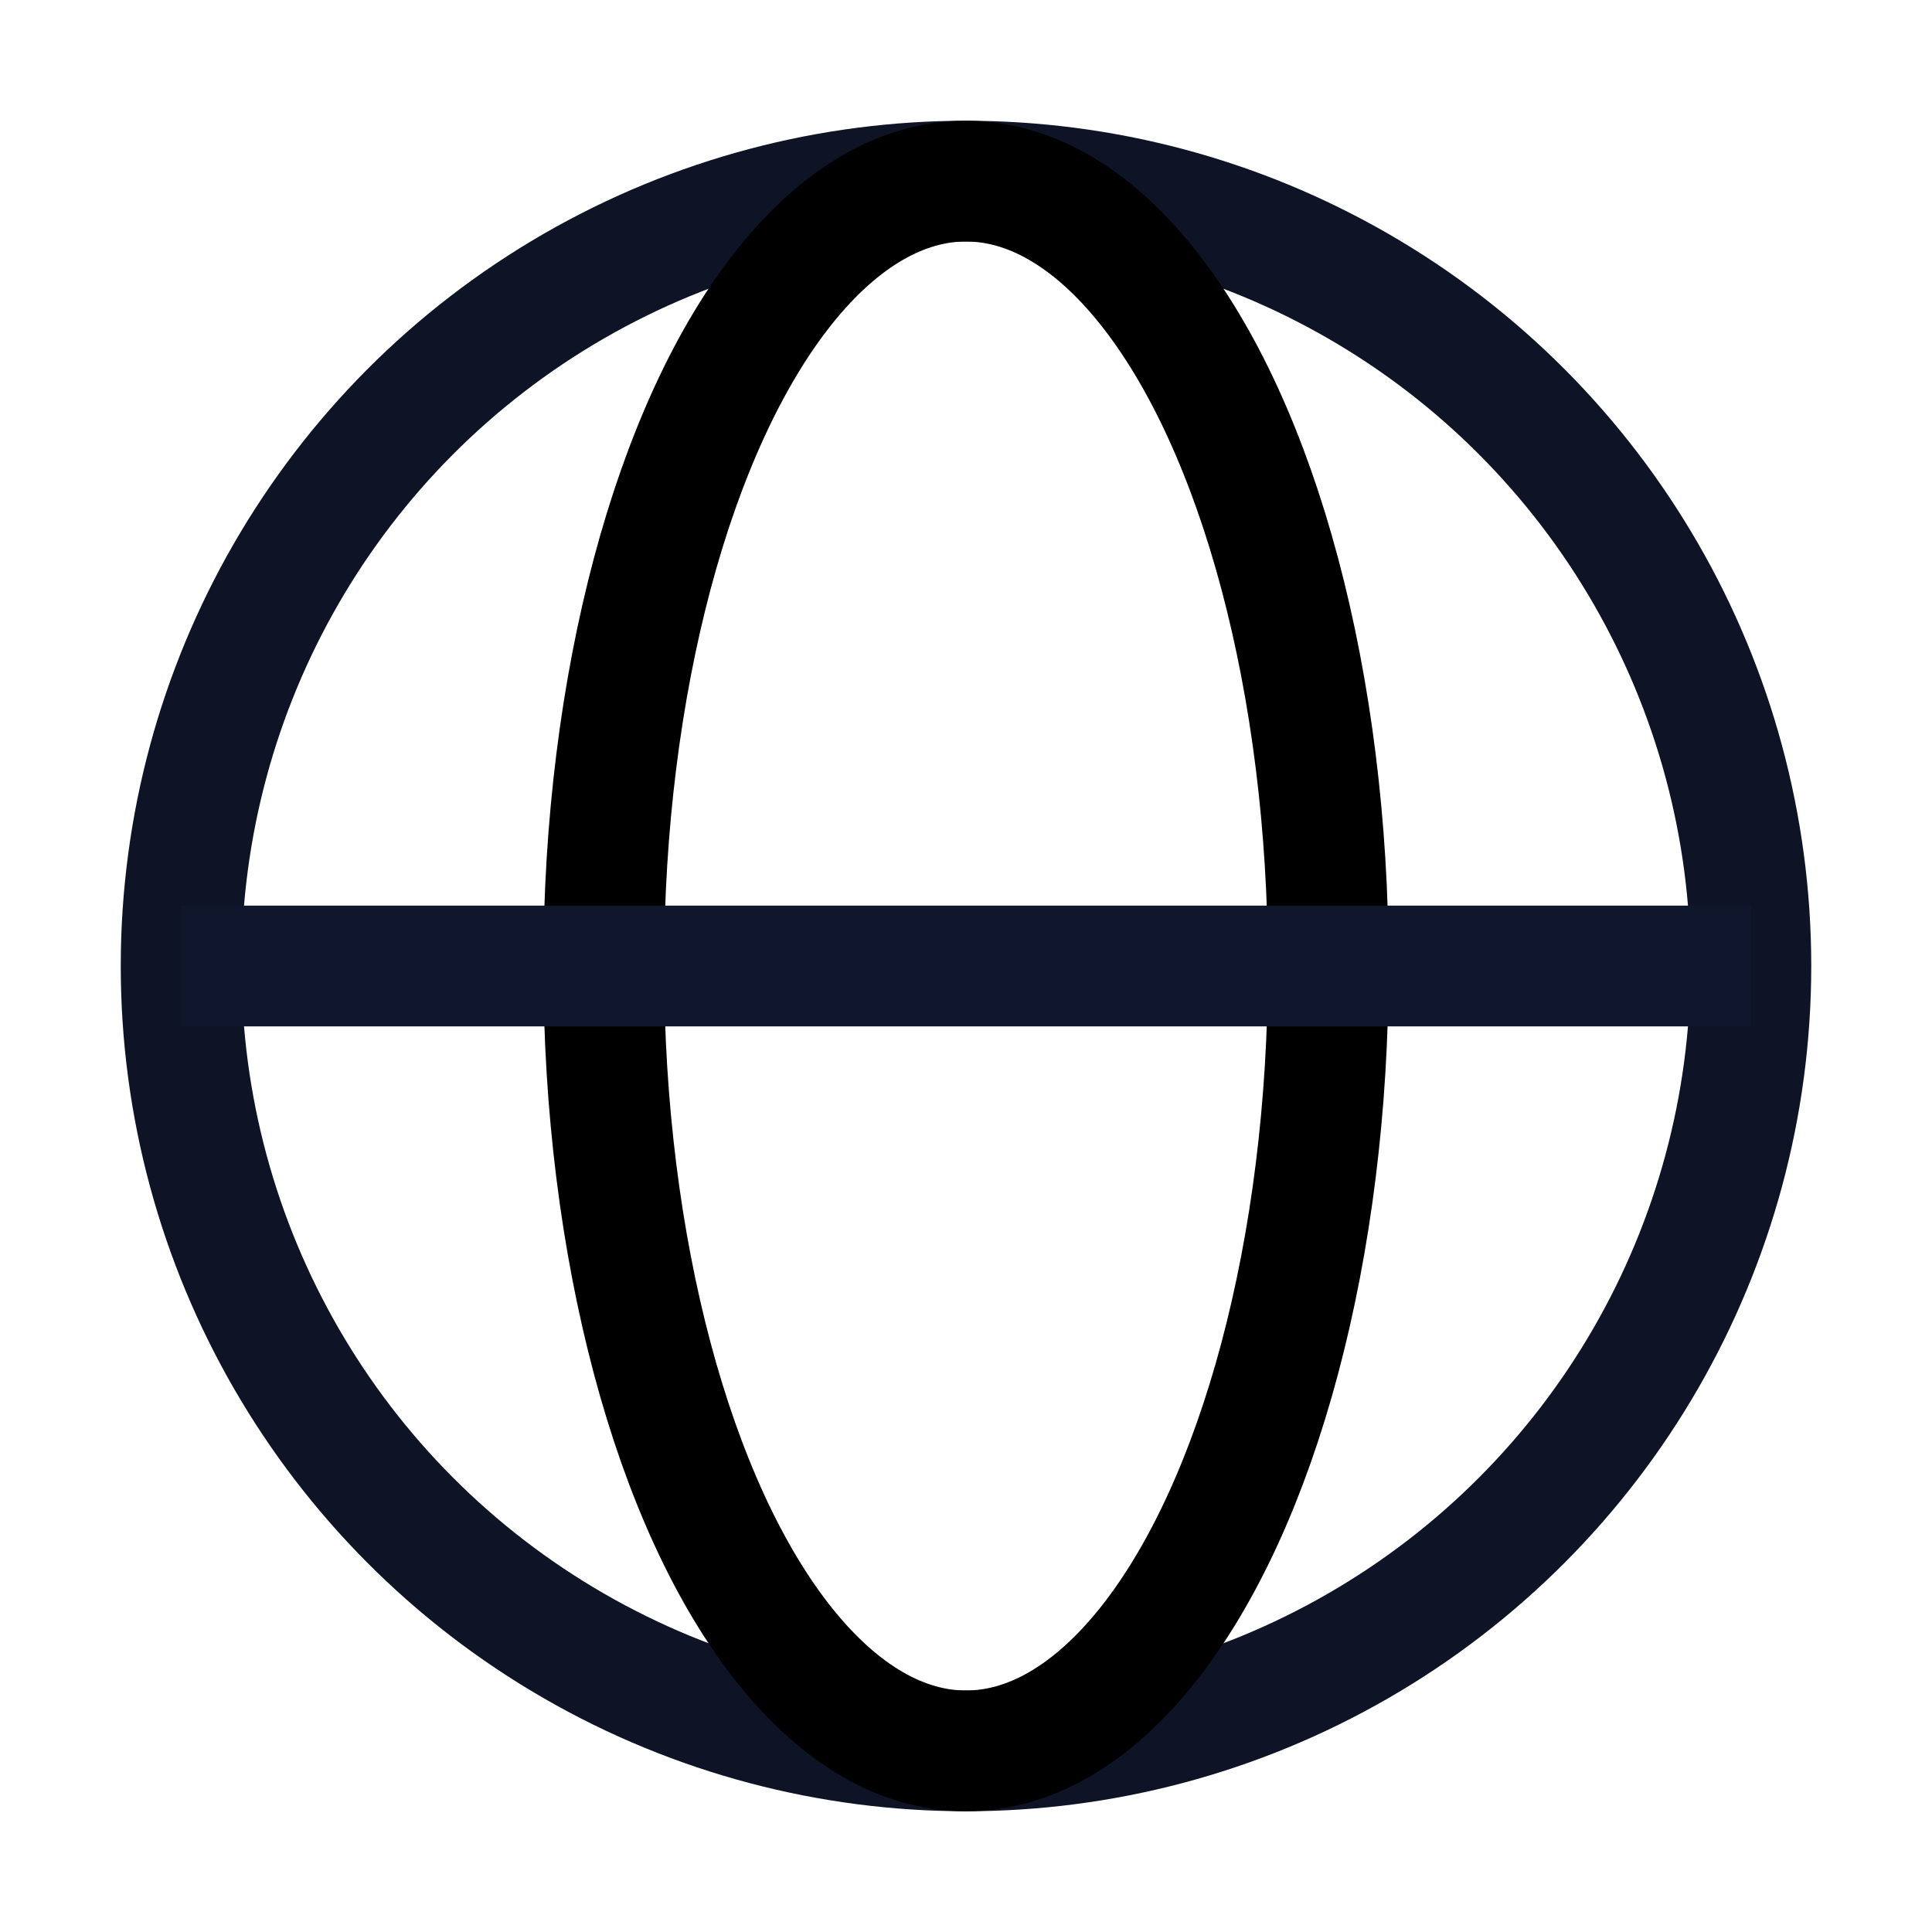
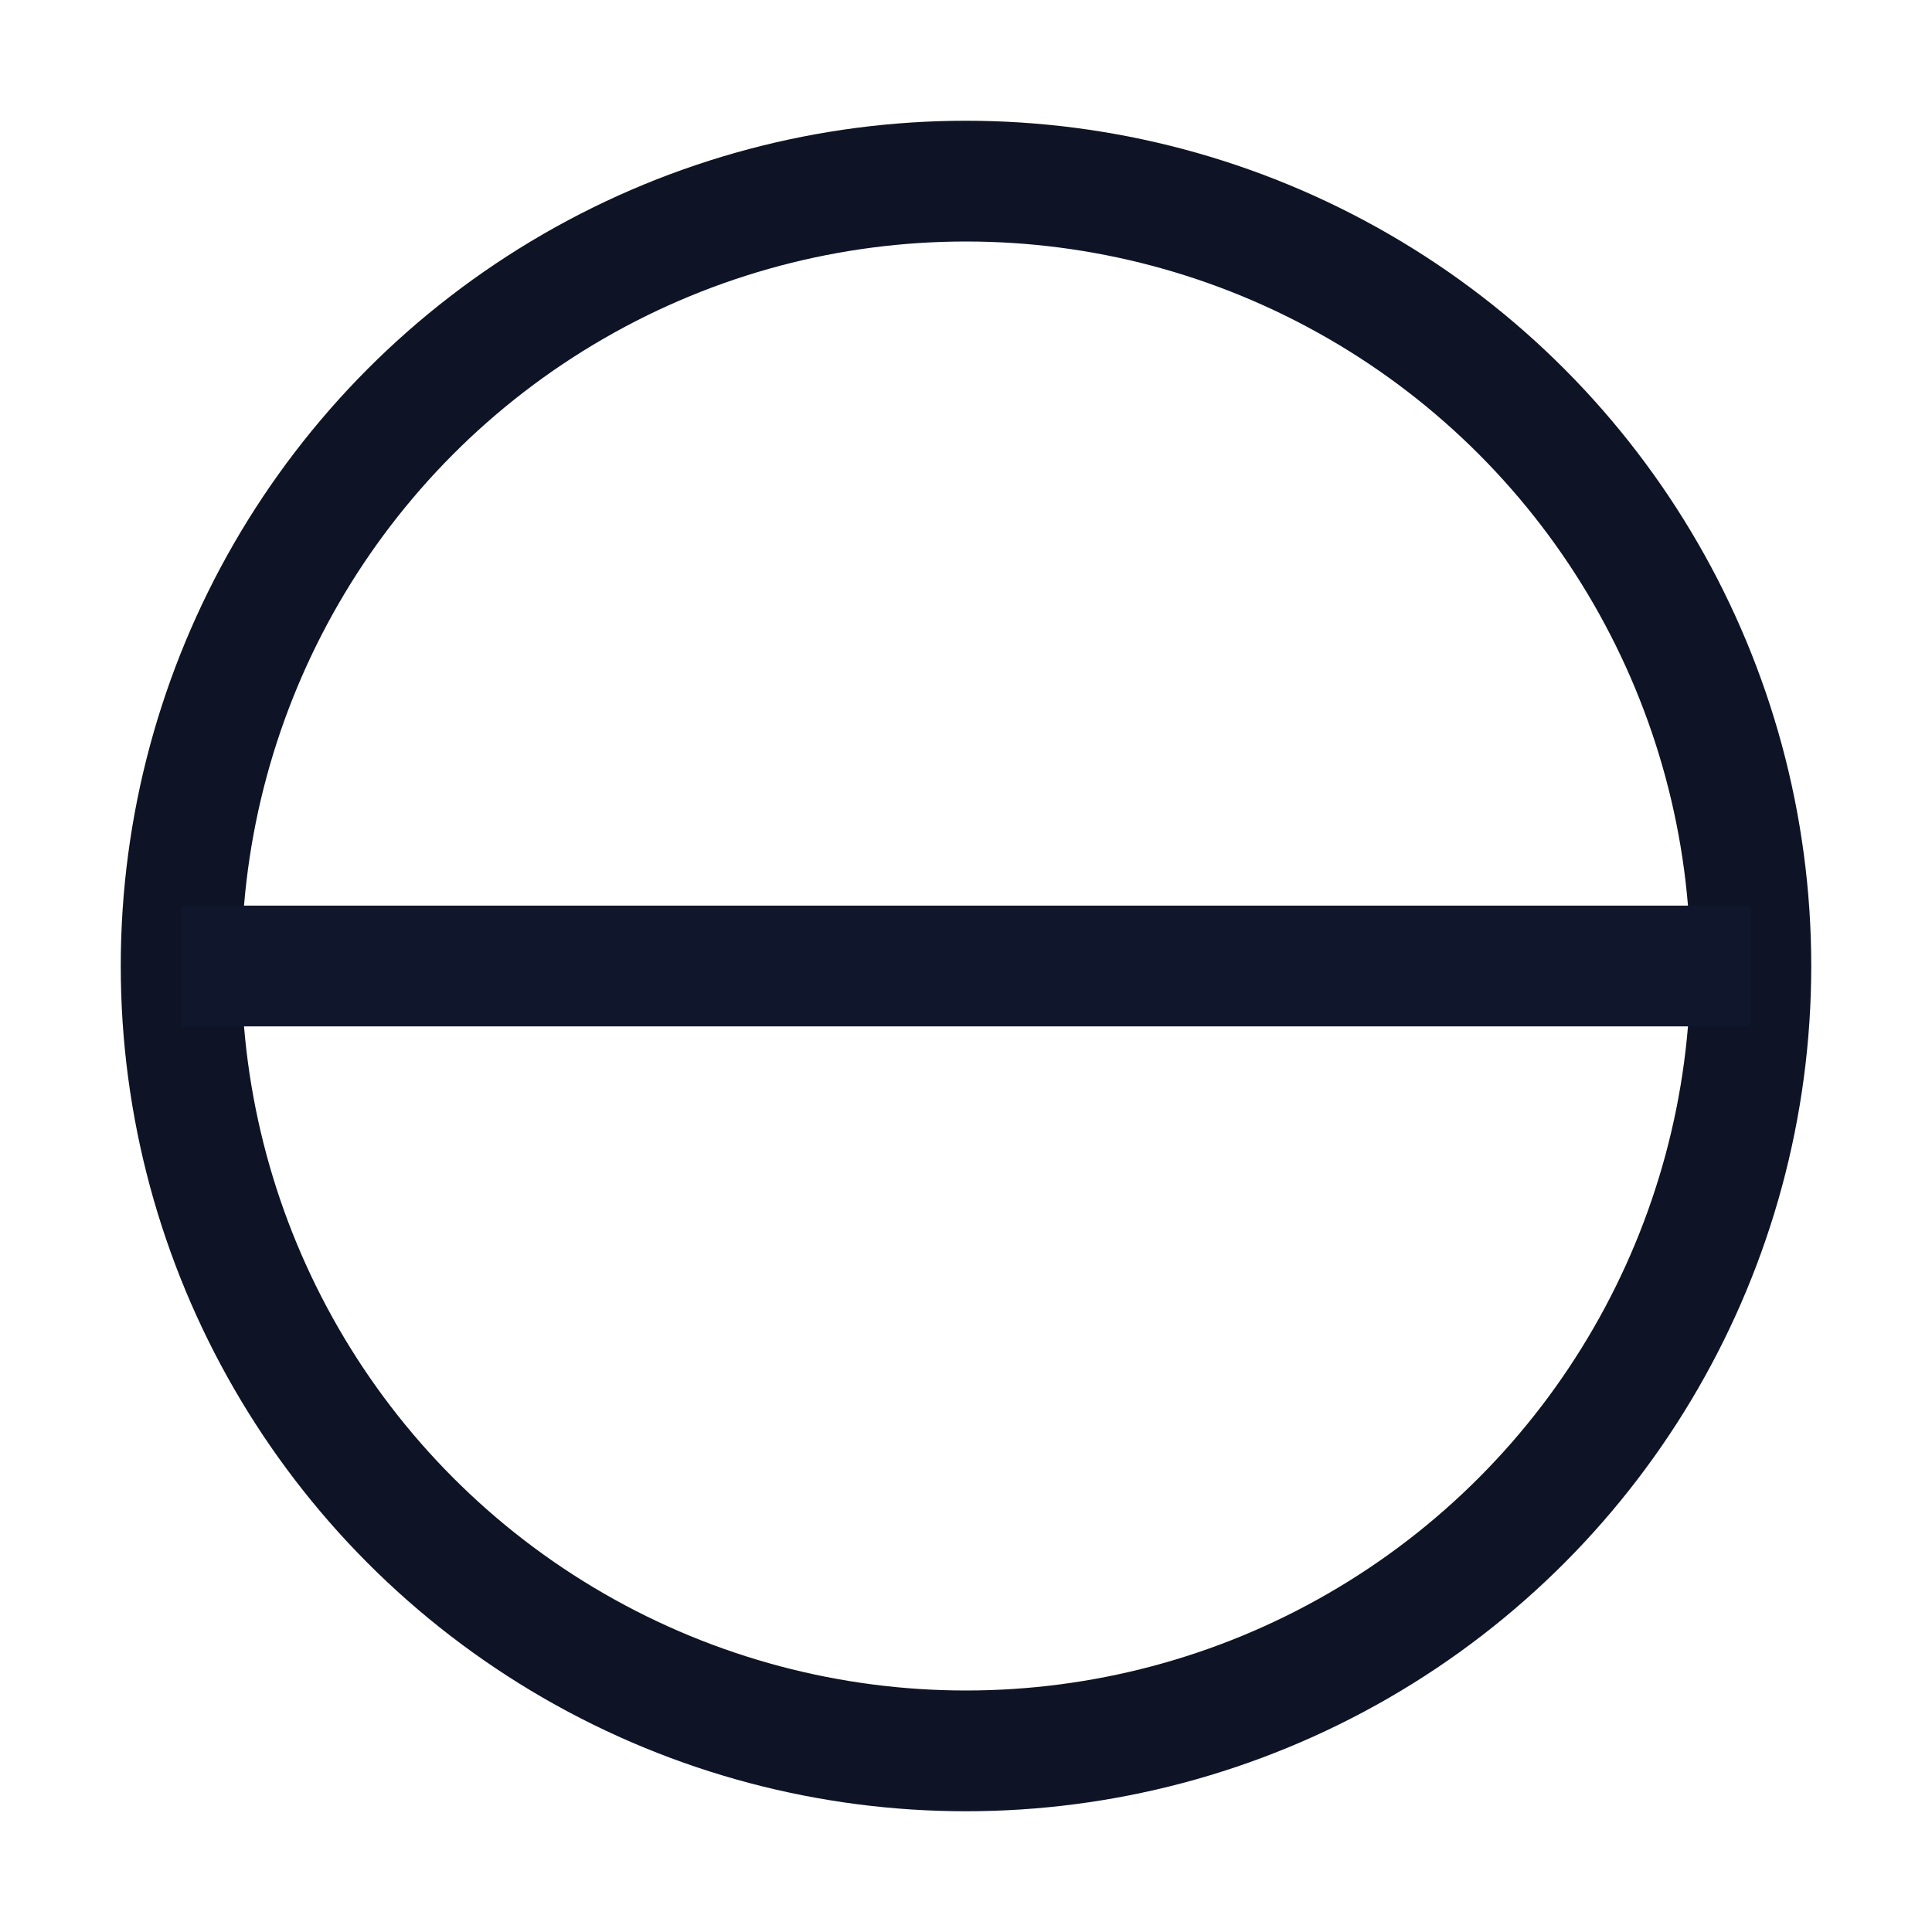
<svg xmlns="http://www.w3.org/2000/svg" version="1.1" id="Icons" x="0px" y="0px" viewBox="0 0 32 32" style="enable-background:new 0 0 32 32;" xml:space="preserve">
  <style type="text/css">
	.st0{fill:none;stroke:#000000;stroke-width:2;stroke-miterlimit:10;}
	.st1{fill:none;stroke:#000000;stroke-width:2;stroke-linejoin:round;stroke-miterlimit:10;}
	.st2{fill:none;stroke:#000000;stroke-width:2;stroke-linecap:round;stroke-linejoin:round;stroke-miterlimit:10;}
	.st3{fill:none;stroke:#000000;stroke-width:2;stroke-linecap:round;stroke-miterlimit:10;}
	.st4{fill:none;stroke:#000000;stroke-width:2;stroke-linejoin:round;stroke-miterlimit:10;stroke-dasharray:3;}
</style>
  <circle class="st1" cx="16" cy="16" r="13" id="id_101" style="stroke: rgb(14, 20, 38);" />
-   <ellipse class="st1" cx="16" cy="16" rx="6" ry="13" id="id_102" />
  <line class="st1" x1="3" y1="16" x2="29" y2="16" id="id_103" style="stroke: rgb(16, 22, 43);" />
</svg>